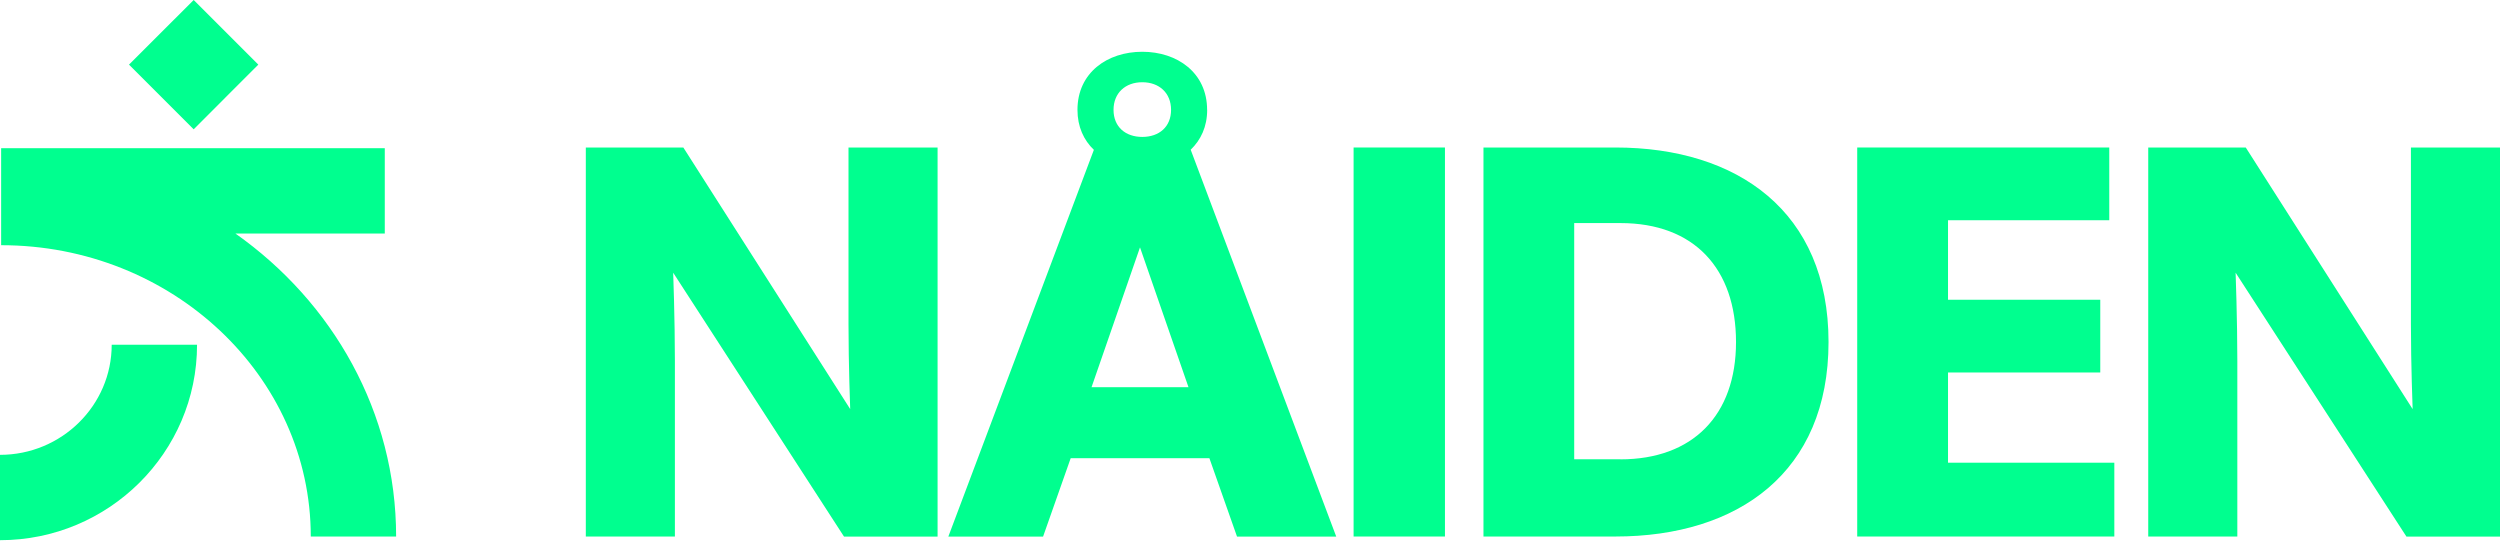
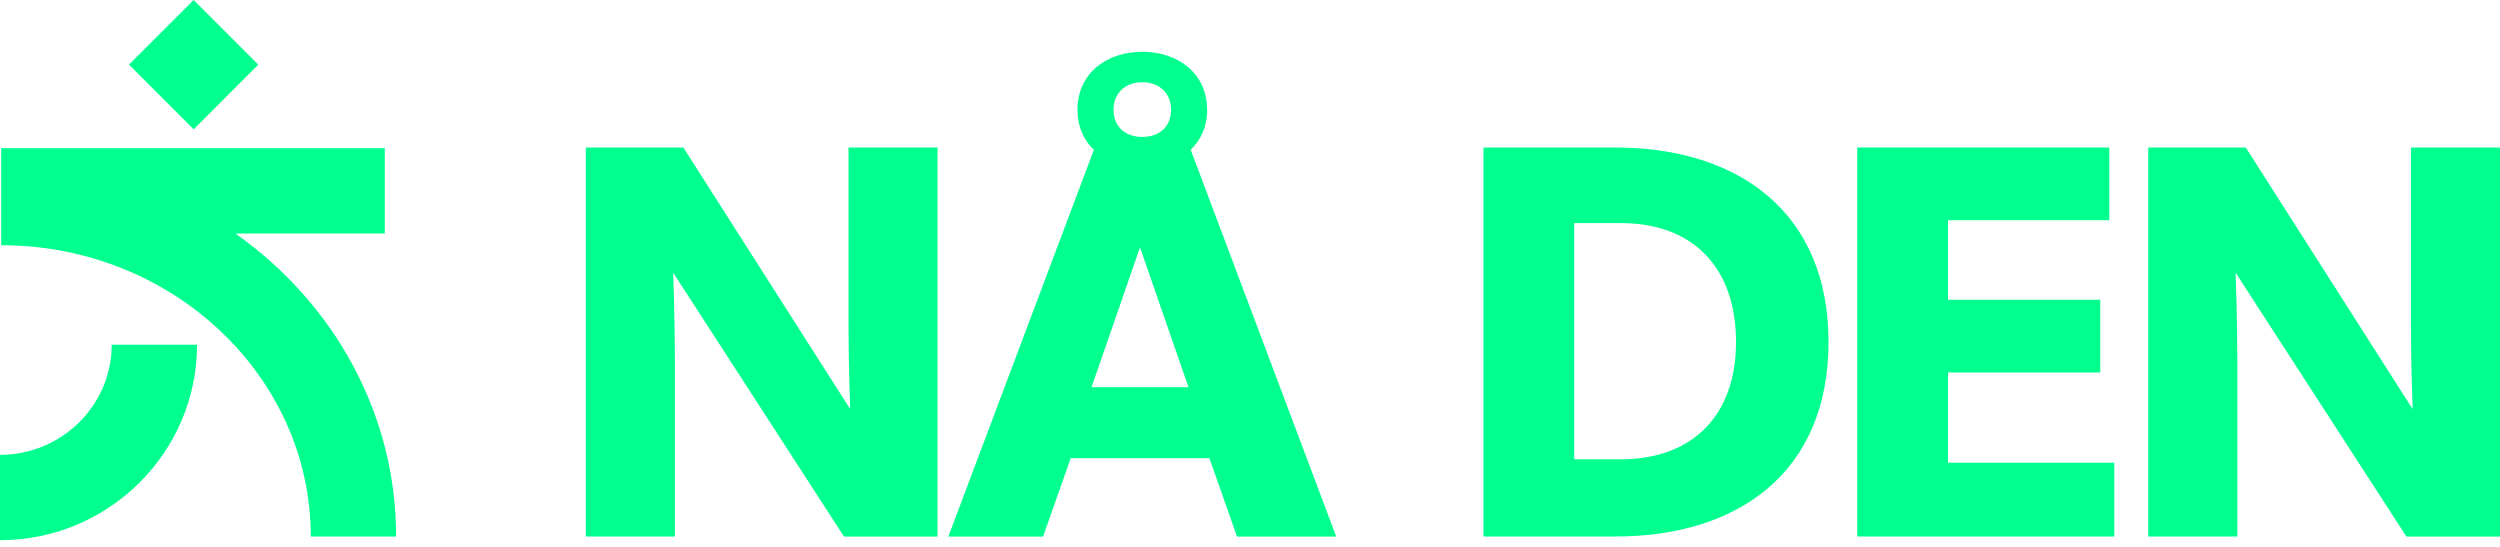
<svg xmlns="http://www.w3.org/2000/svg" width="160" height="35" viewBox="0 0 160 35" fill="none">
  <g clip-path="url(#clip0_547_1012)">
    <path d="M54.304 20.733C54.304 23.369 54.413 26.183 54.413 26.183L43.733 9.44H37.492V34.337H43.193V23.081C43.193 20.445 43.084 17.453 43.084 17.453L54.016 34.341H60.005V9.44H54.304V20.733Z" fill="#00FF8F" />
    <path d="M77.255 7.031C77.255 4.651 75.341 3.313 73.106 3.313C70.872 3.313 68.958 4.647 68.958 7.031C68.958 8.11 69.36 8.97 70.008 9.59L60.694 34.341H66.757L68.524 29.325H77.401L79.169 34.341H85.519L76.204 9.582C76.853 8.961 77.259 8.106 77.259 7.031H77.255ZM73.106 5.263C74.189 5.263 74.948 5.949 74.948 7.031C74.948 8.114 74.189 8.763 73.106 8.763C72.024 8.763 71.266 8.114 71.266 7.031C71.266 5.949 72.024 5.263 73.106 5.263ZM69.859 24.78L72.96 15.831L76.063 24.78H69.855H69.859Z" fill="#00FF8F" />
-     <path d="M92.477 9.44H86.63V34.337H92.477V9.44Z" fill="#00FF8F" />
    <path d="M103.385 9.44H94.942V34.337H103.385C111.251 34.337 117.026 30.226 117.026 21.889C117.026 13.552 111.215 9.44 103.385 9.44ZM103.709 29.394H100.749V14.277H103.709C108.437 14.277 111.105 17.201 111.105 21.893C111.105 26.584 108.328 29.398 103.709 29.398V29.394Z" fill="#00FF8F" />
    <path d="M124.673 23.839H134.417V19.184H124.673V14.095H134.993V9.44H118.862V34.337H135.317V29.613H124.673V23.839Z" fill="#00FF8F" />
    <path d="M154.299 9.44V20.733C154.299 23.369 154.409 26.183 154.409 26.183L143.728 9.44H137.487V34.337H143.189V23.081C143.189 20.445 143.079 17.453 143.079 17.453L154.011 34.341H160V9.44H154.299Z" fill="#00FF8F" />
    <path d="M14.8 5.867L16.532 4.136L12.396 0L8.256 4.136L12.396 8.276L14.8 5.867Z" fill="#00FF8F" />
    <path d="M15.068 14.947H24.626V9.485H0.073V14.947V15.693C11.001 15.693 19.89 24.058 19.89 34.337H25.352C25.352 26.394 21.301 19.342 15.068 14.947Z" fill="#00FF8F" />
    <path d="M0 29.11V34.572C6.954 34.572 12.611 28.96 12.611 22.063H7.149C7.149 25.948 3.941 29.11 0 29.11H0Z" fill="#00FF8F" />
  </g>
  <defs>
    <clipPath id="clip0_547_1012">
      <rect width="160" height="34.572" fill="white" />
    </clipPath>
  </defs>
</svg>